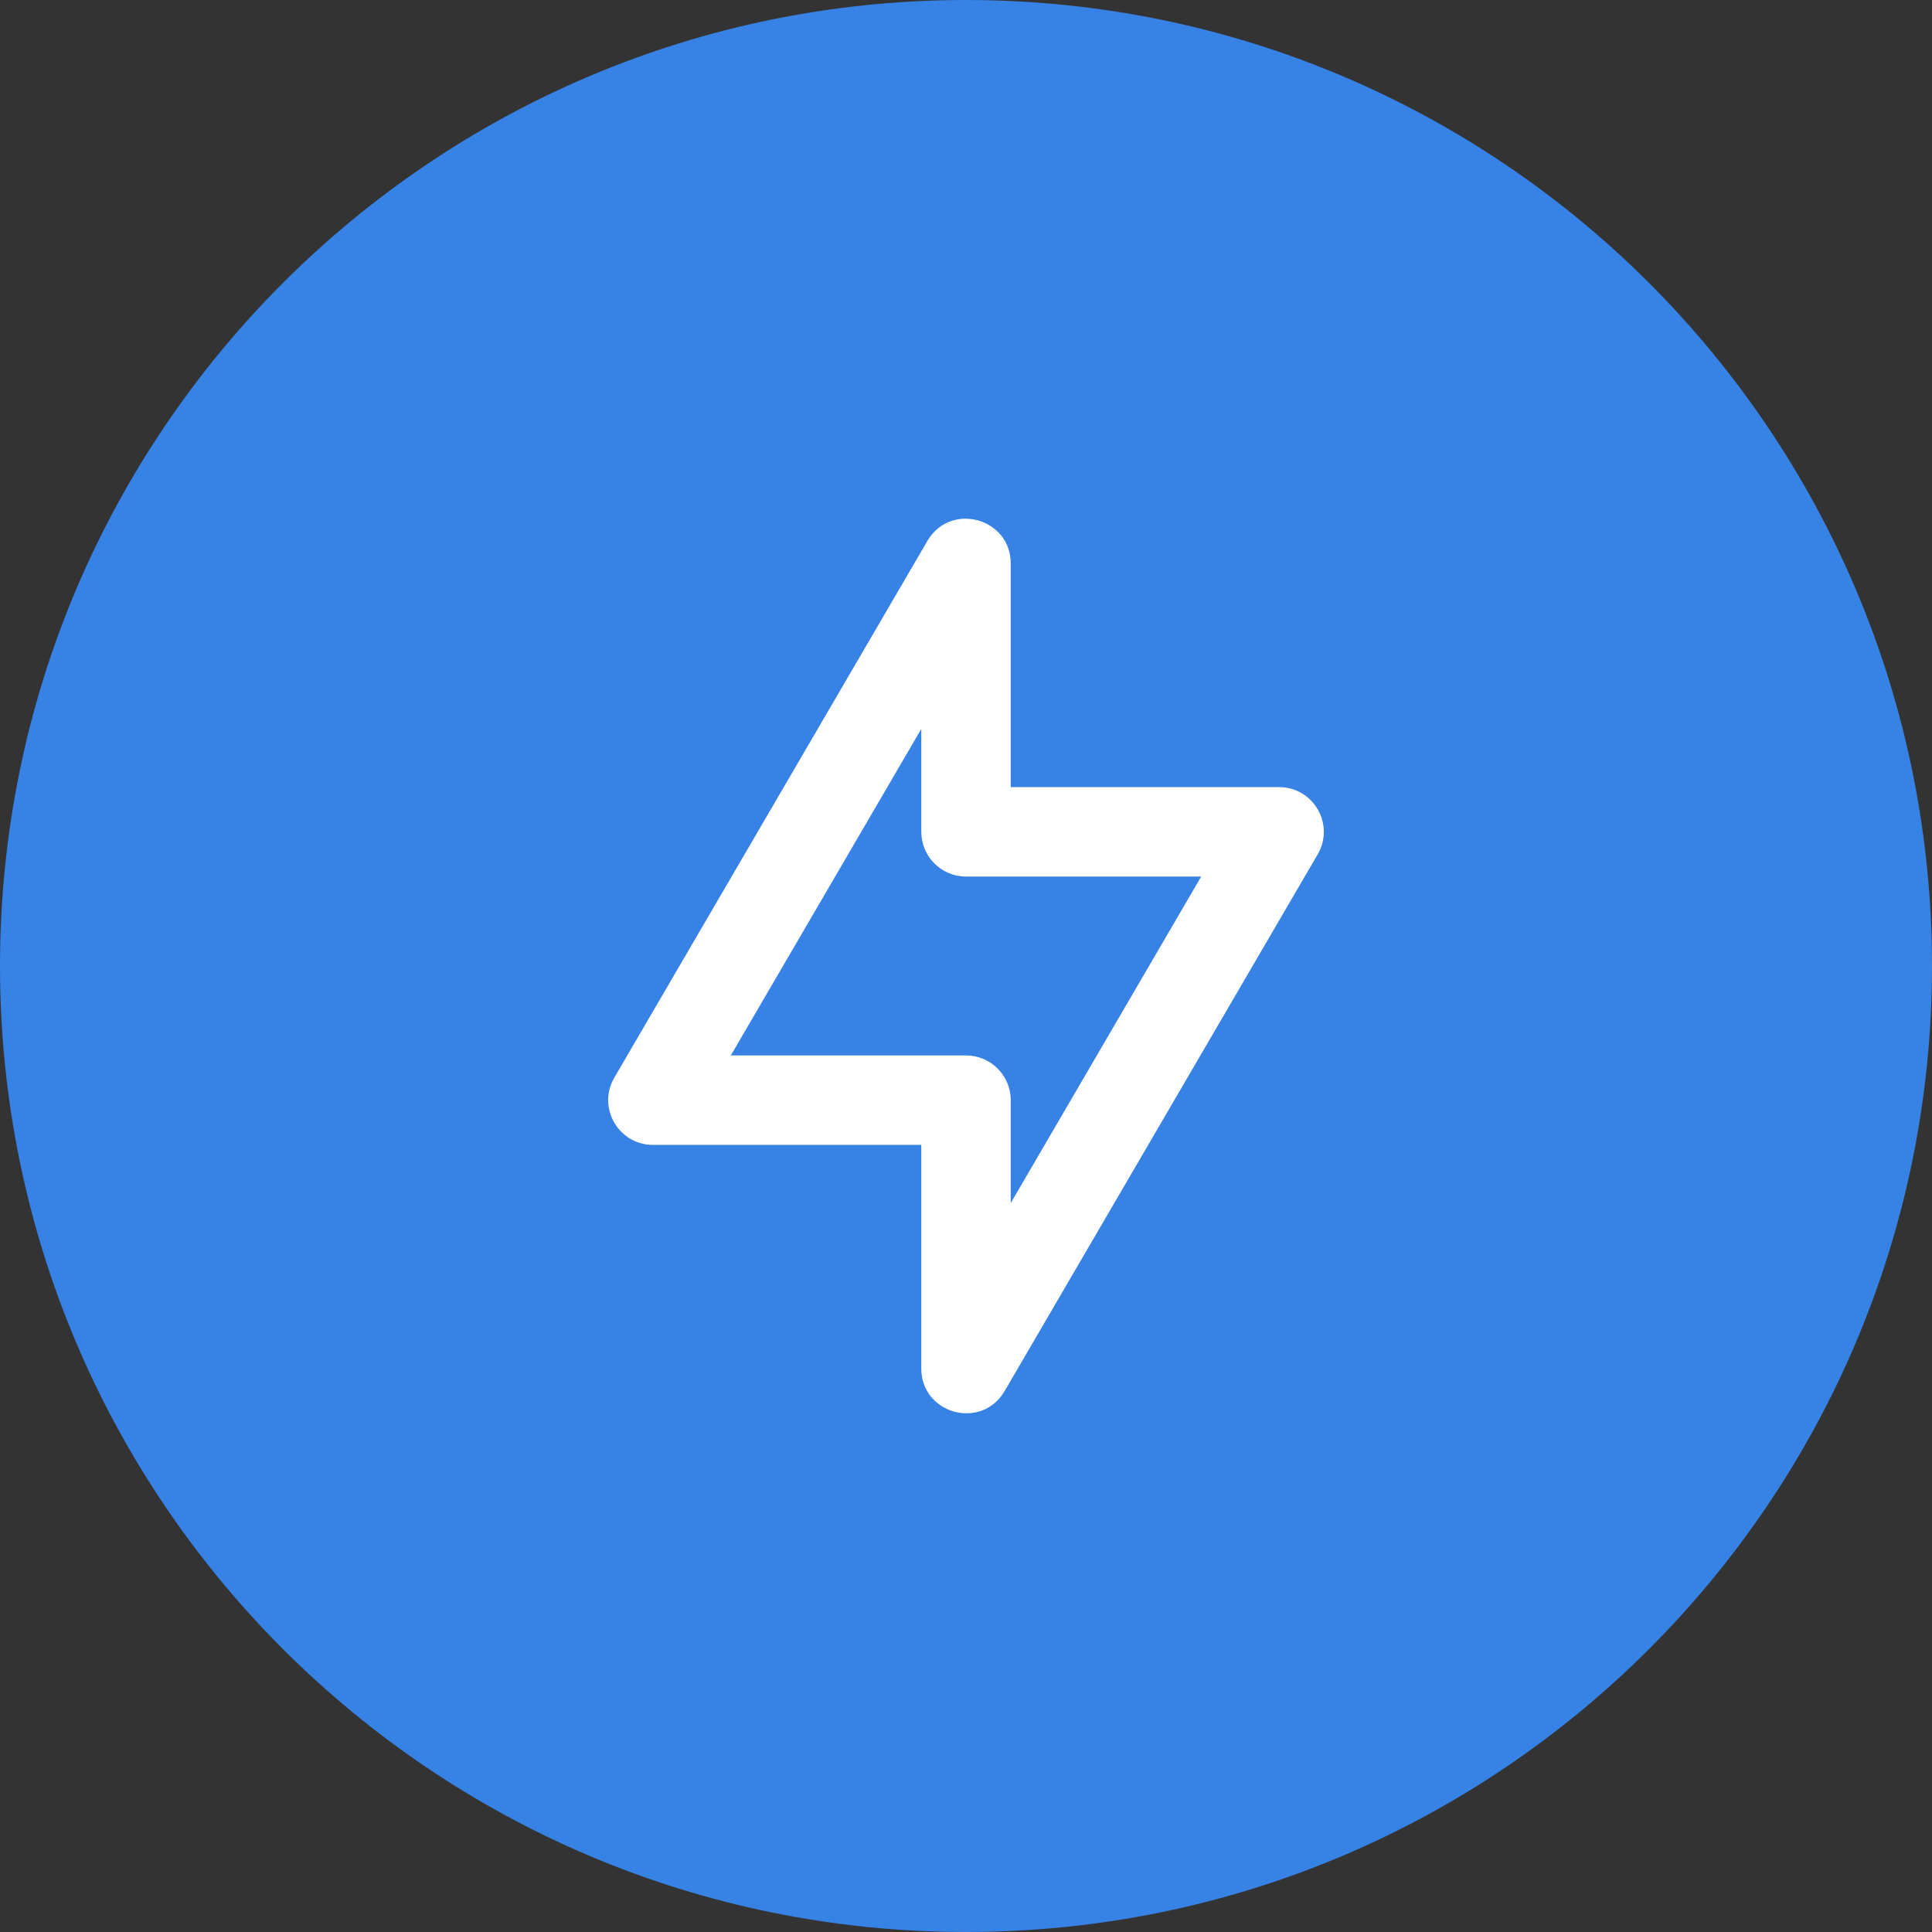
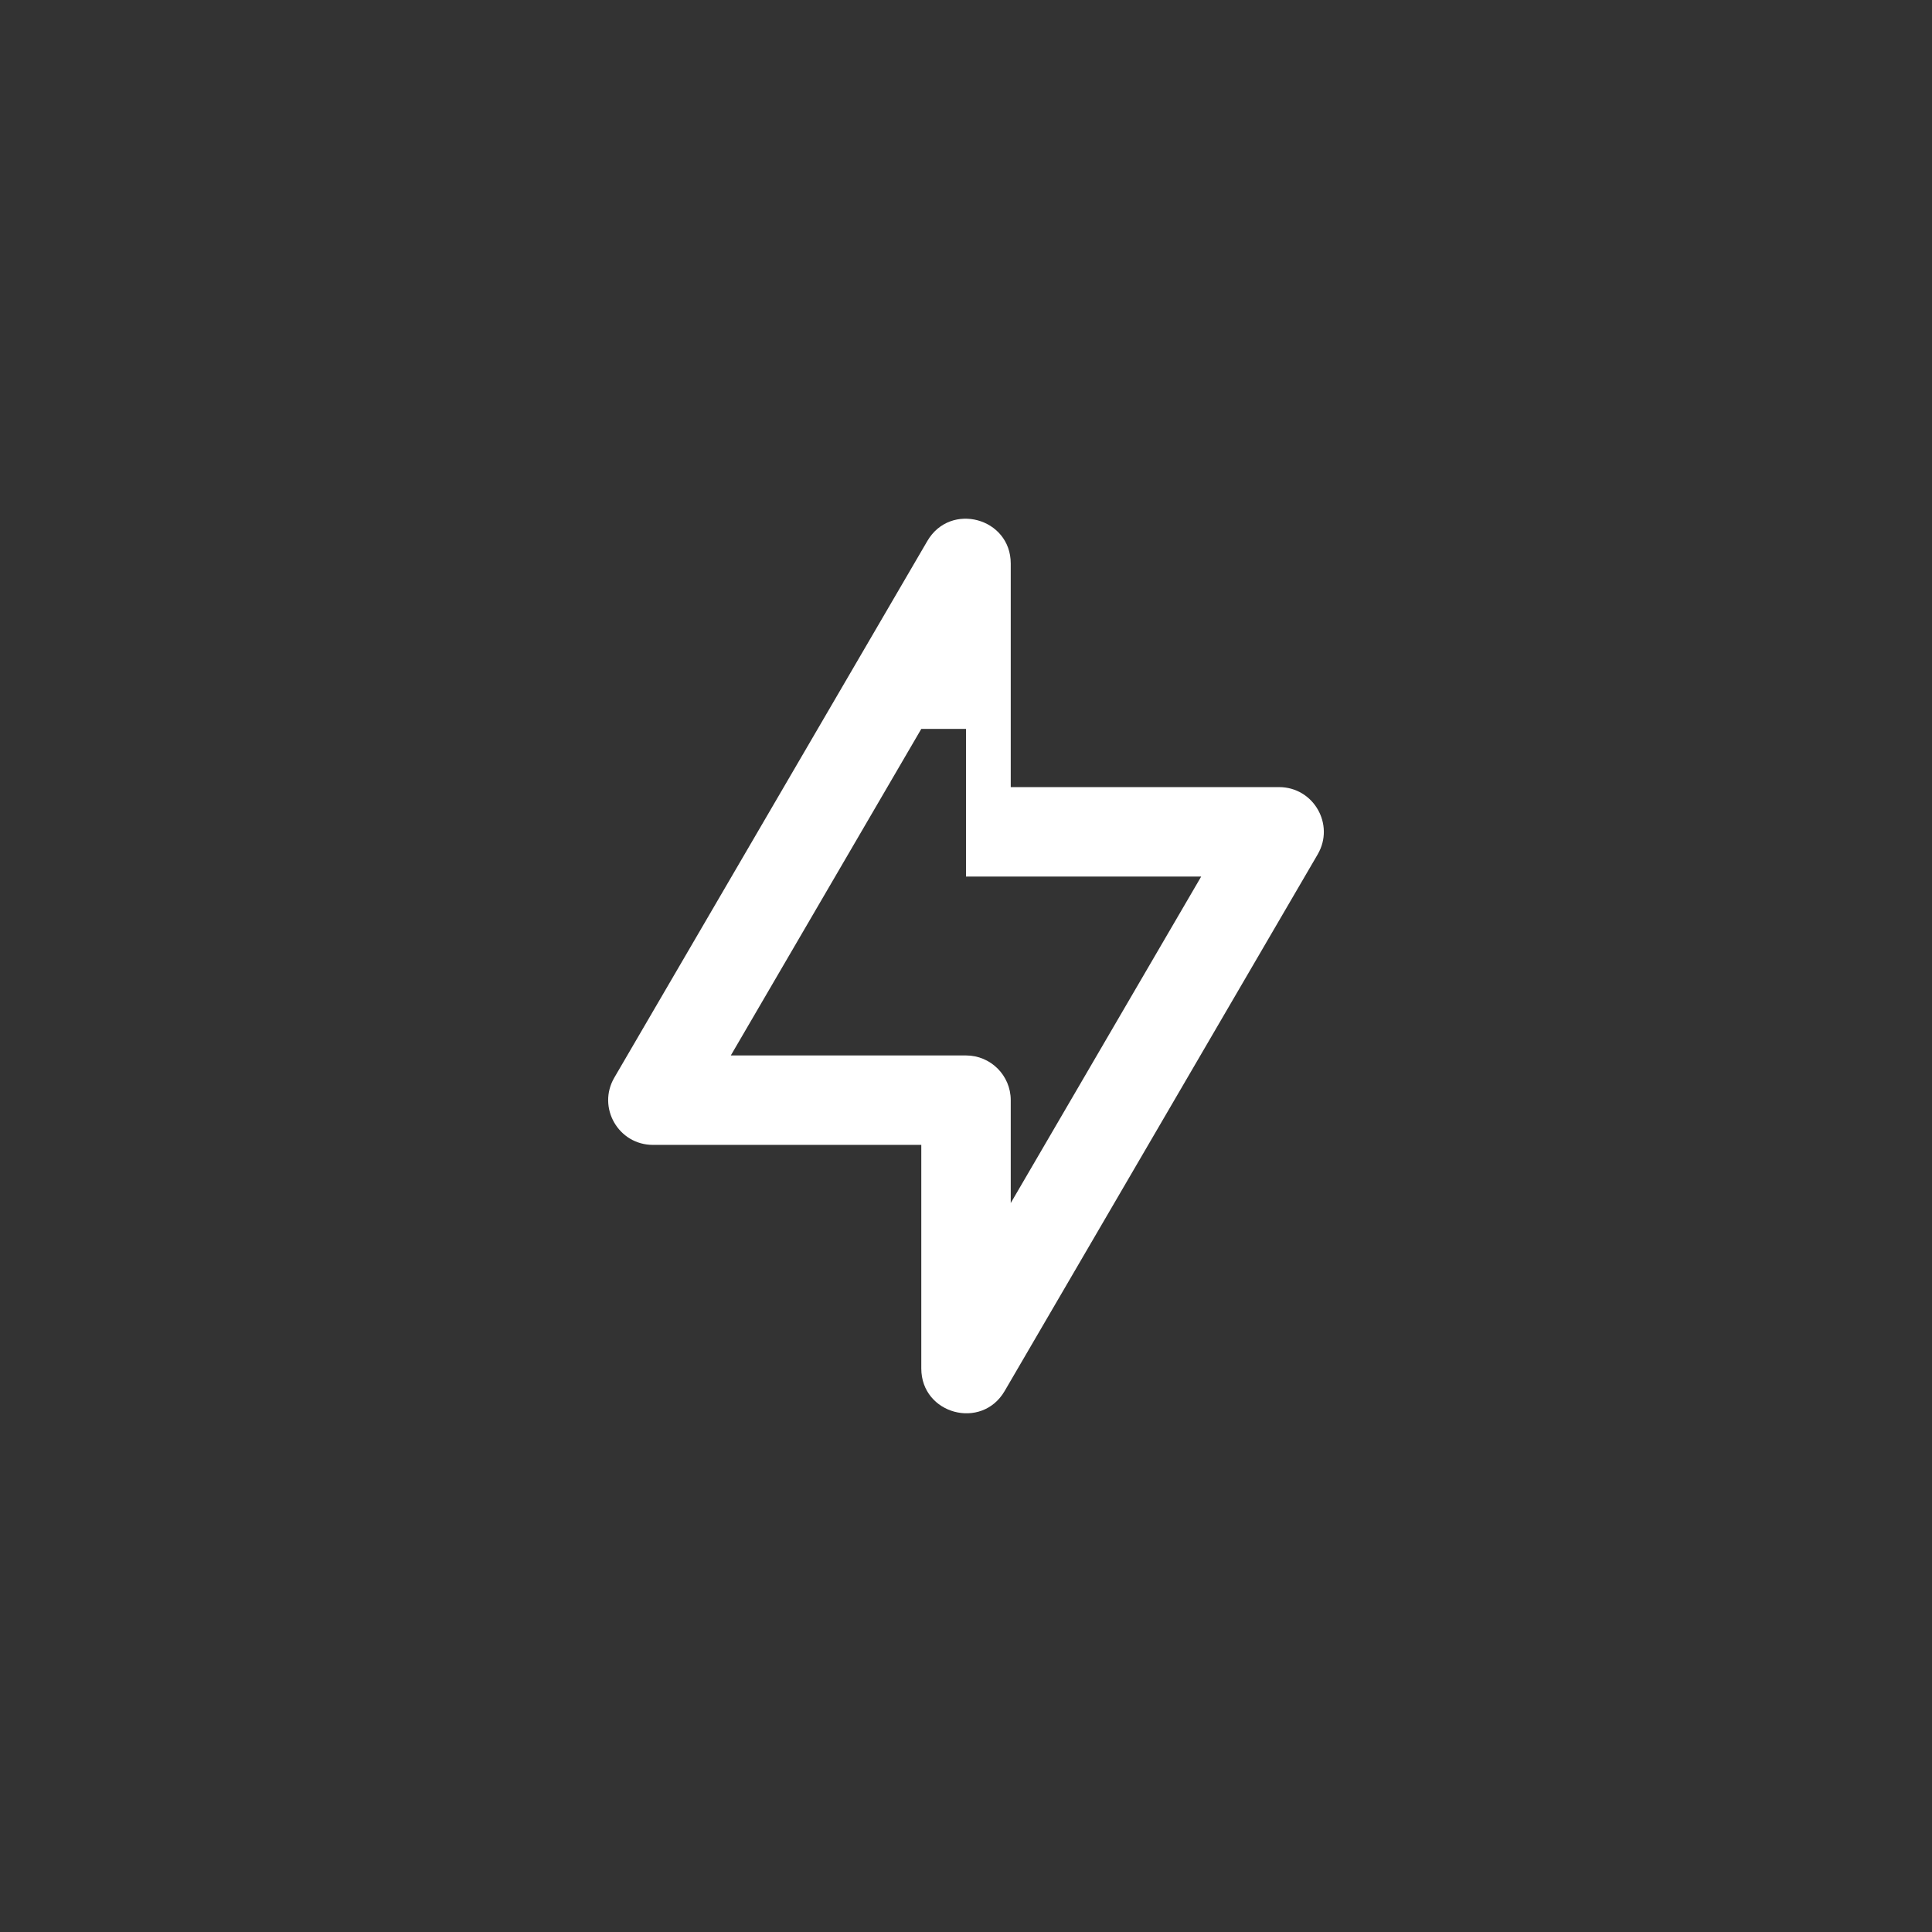
<svg xmlns="http://www.w3.org/2000/svg" width="64" height="64" viewBox="0 0 64 64" fill="none">
  <rect x="0" y="0" width="64" height="64" fill="#333333" stroke="none" />
-   <path d="M0 32C0 14.327 14.327 0 32 0C49.673 0 64 14.327 64 32C64 49.673 49.673 64 32 64C14.327 64 0 49.673 0 32Z" fill="#3682E5" />
-   <path fill-rule="evenodd" clip-rule="evenodd" d="M30.519 37.926H21.63C20.486 37.926 19.774 36.686 20.35 35.698L30.72 17.92C31.482 16.614 33.482 17.154 33.482 18.667V26.074H42.37C43.514 26.074 44.226 27.314 43.65 28.302L33.28 46.08C32.518 47.386 30.519 46.846 30.519 45.333V37.926ZM30.519 24.146L24.209 34.963H32C32.818 34.963 33.482 35.626 33.482 36.444V39.853L39.791 29.037H32C31.182 29.037 30.519 28.374 30.519 27.555V24.146Z" fill="white" />
+   <path fill-rule="evenodd" clip-rule="evenodd" d="M30.519 37.926H21.63C20.486 37.926 19.774 36.686 20.35 35.698L30.72 17.92C31.482 16.614 33.482 17.154 33.482 18.667V26.074H42.37C43.514 26.074 44.226 27.314 43.65 28.302L33.28 46.08C32.518 47.386 30.519 46.846 30.519 45.333V37.926ZM30.519 24.146L24.209 34.963H32C32.818 34.963 33.482 35.626 33.482 36.444V39.853L39.791 29.037H32V24.146Z" fill="white" />
</svg>